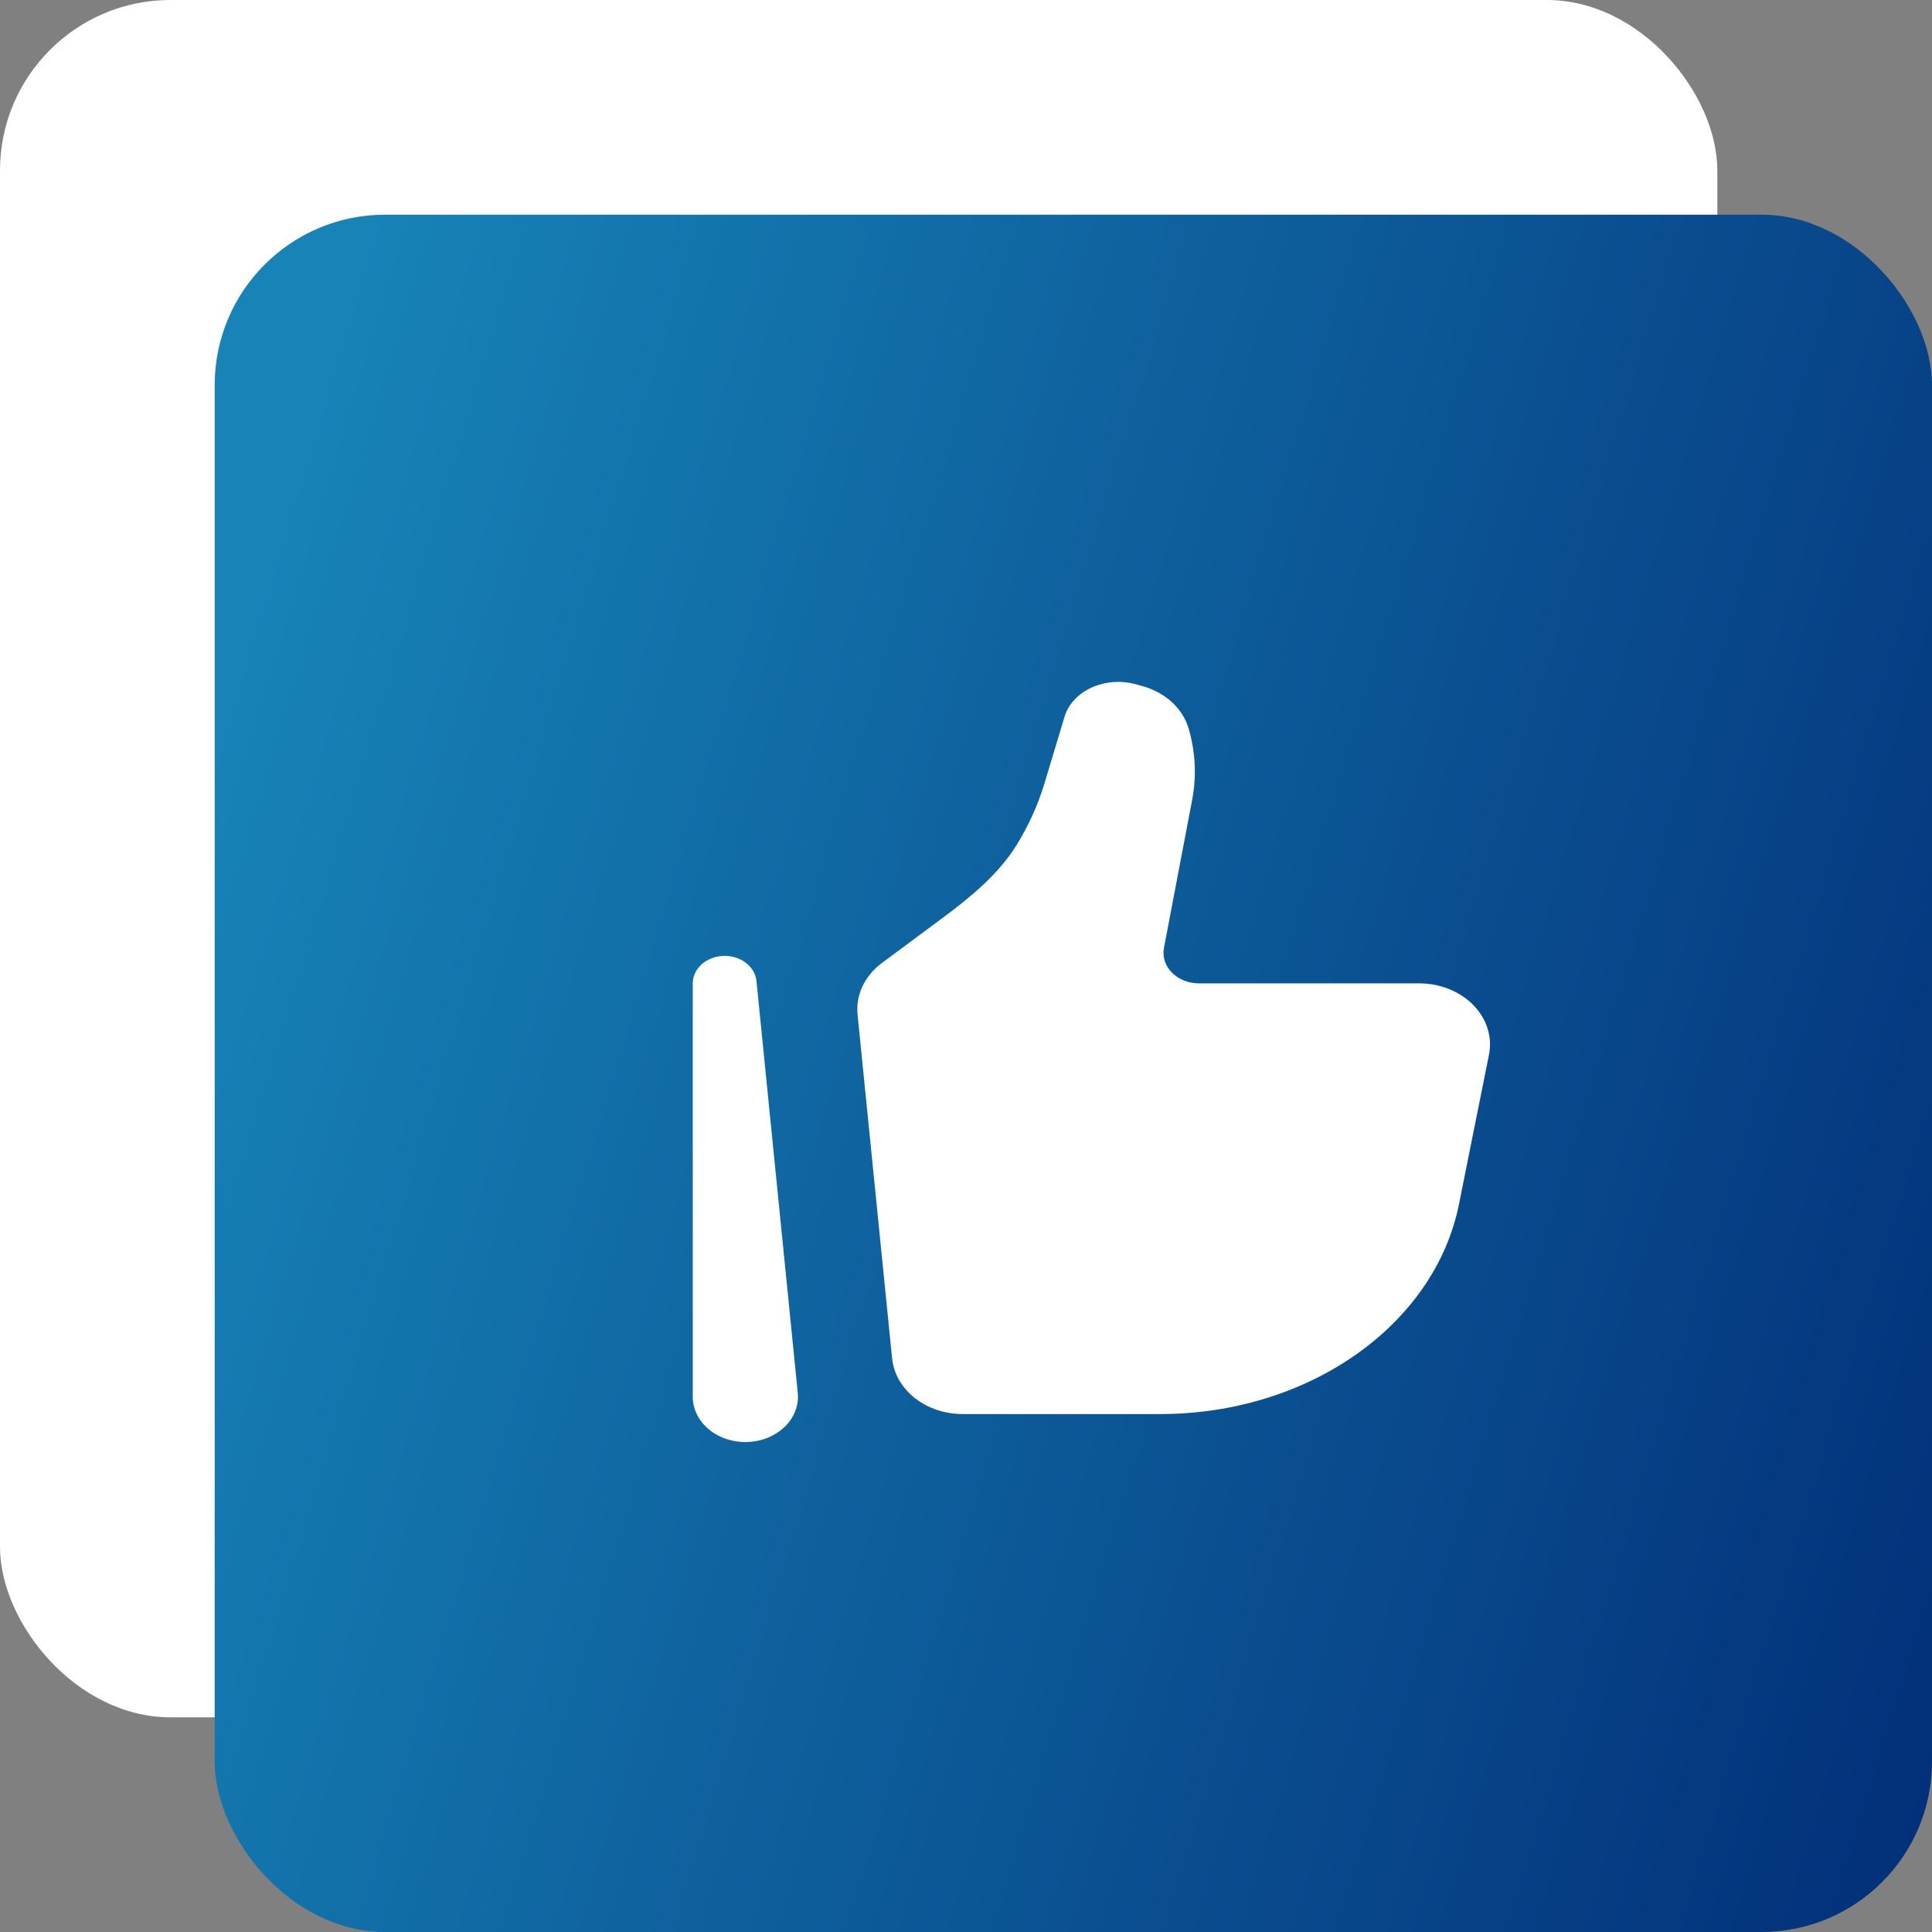
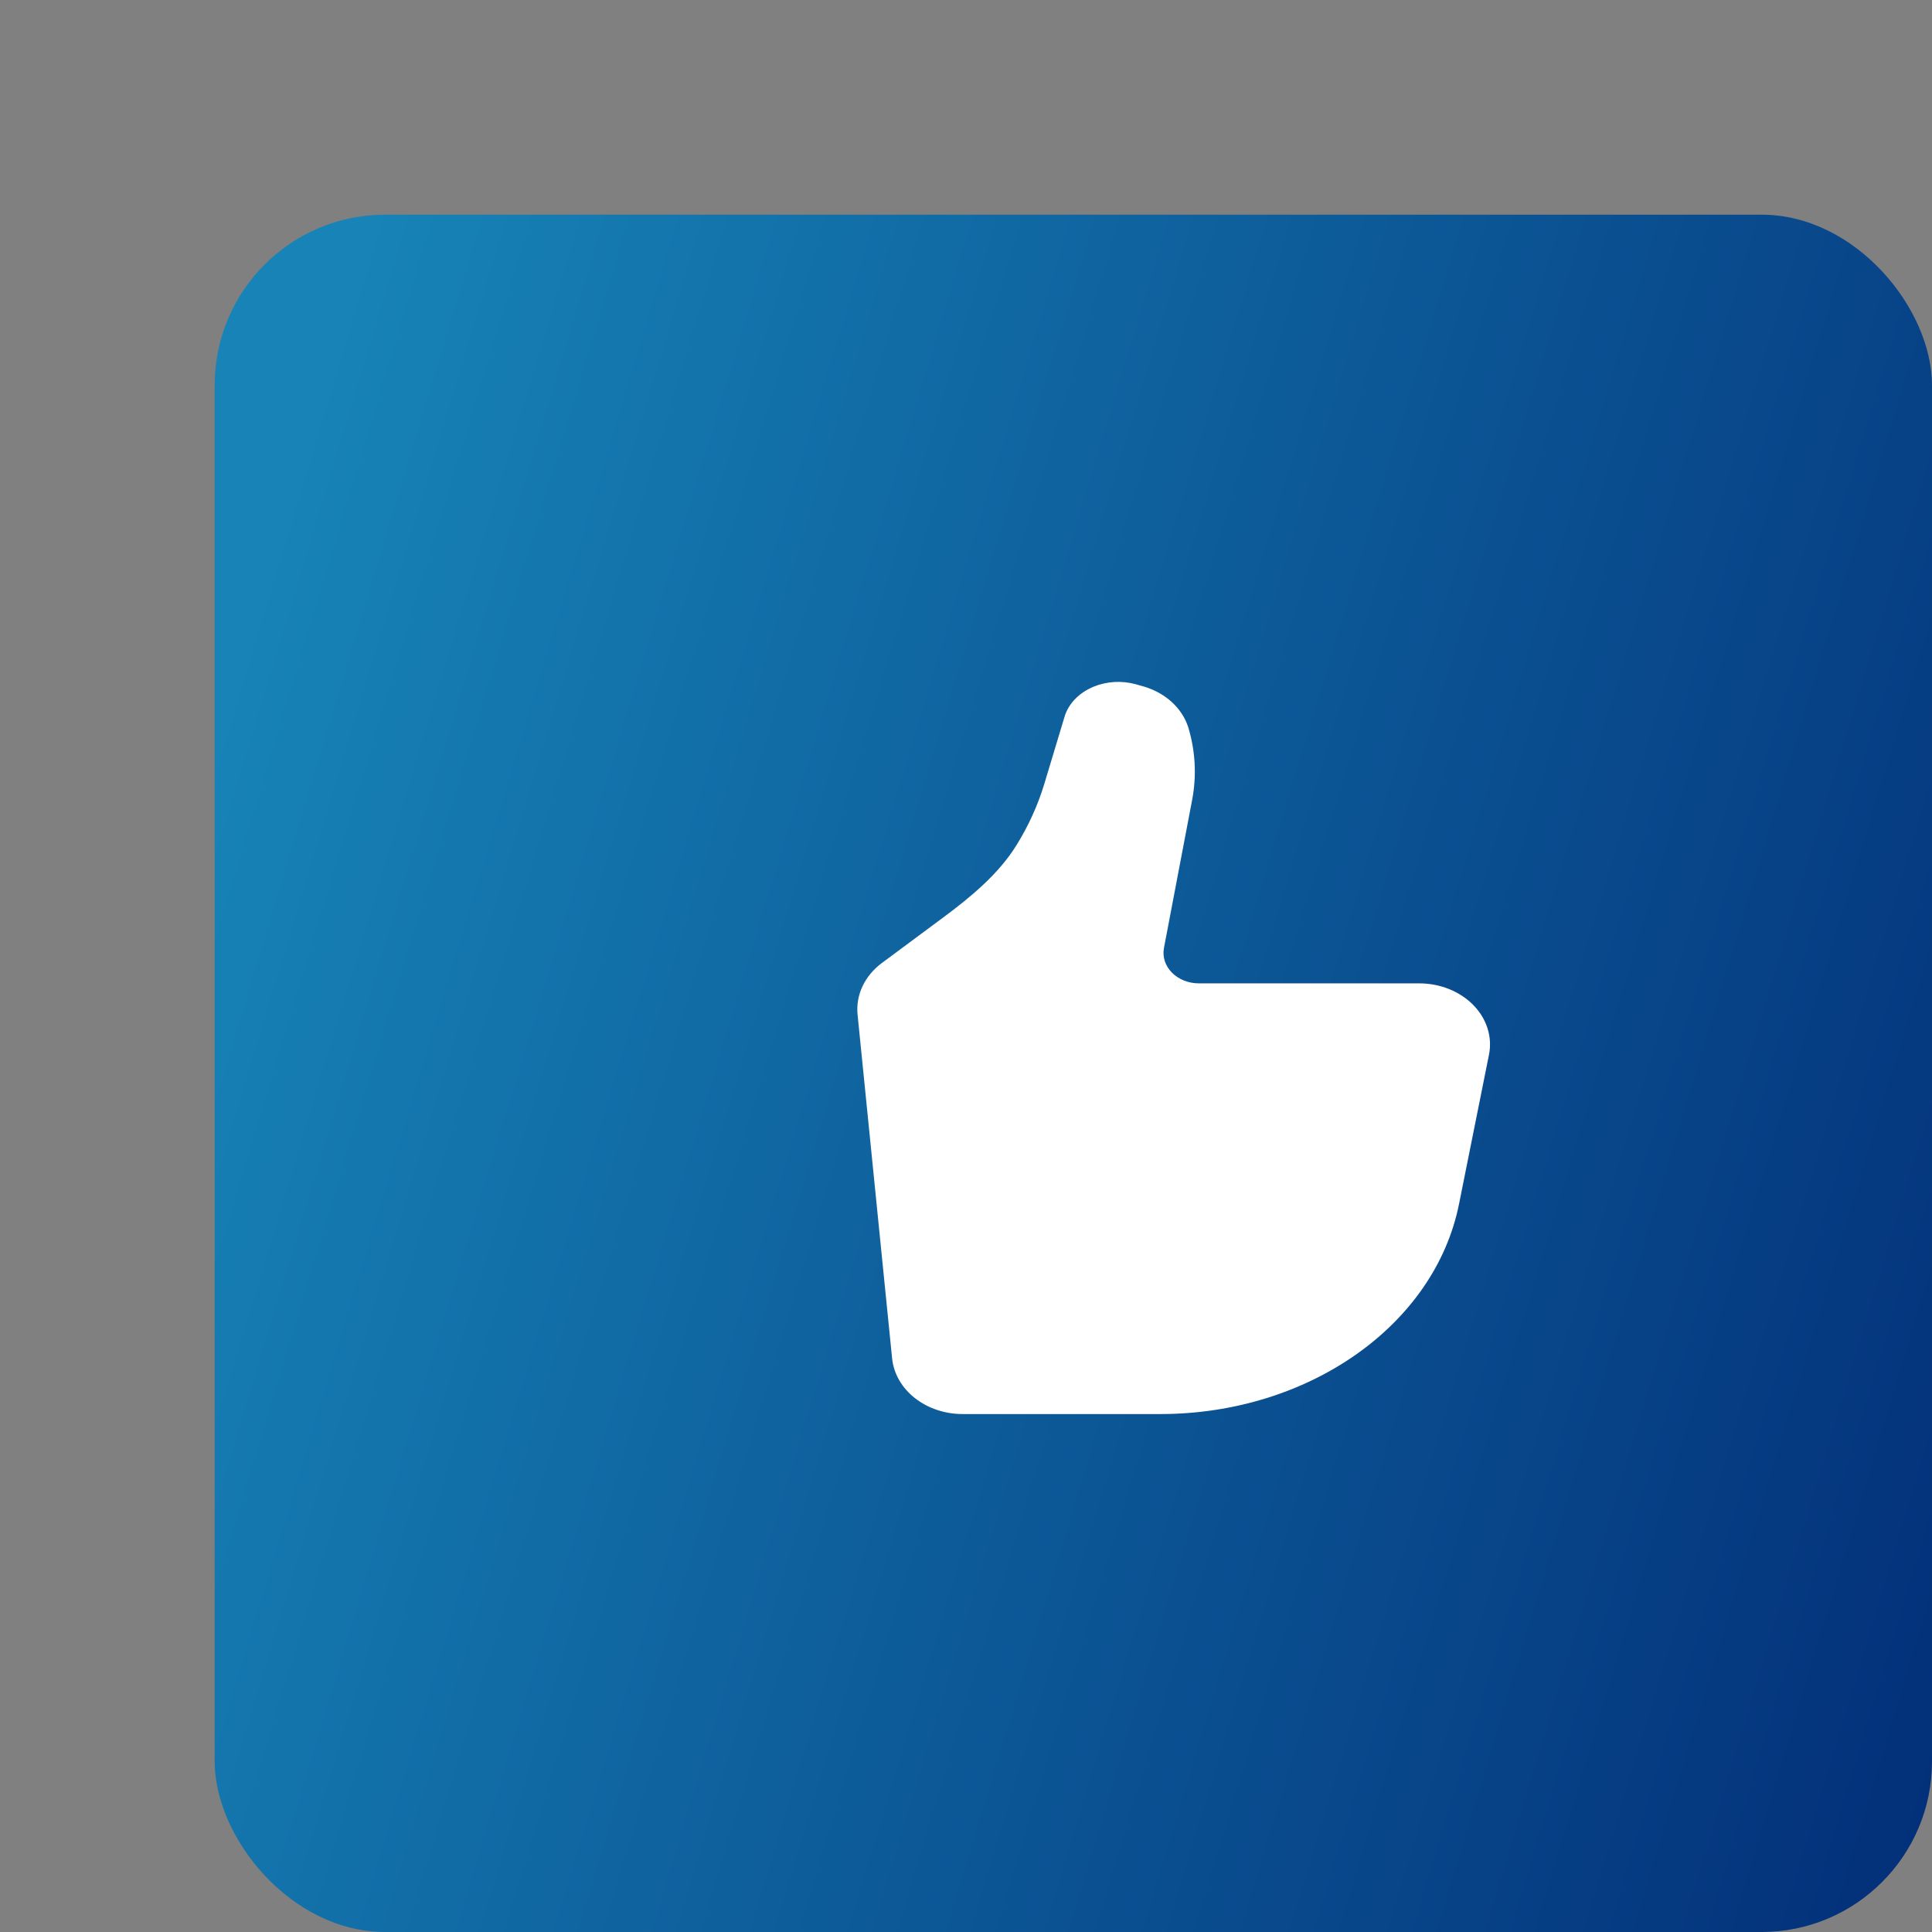
<svg xmlns="http://www.w3.org/2000/svg" width="68" height="68" viewBox="0 0 68 68" fill="none">
  <rect x="0" y="0" width="68" height="68" fill="#808080" stroke="none" />
-   <rect width="60.444" height="60.444" rx="6" fill="white" />
  <rect x="7.556" y="7.556" width="60.444" height="60.444" rx="6" fill="url(#paint0_linear_224_5049)" />
  <path d="M51.352 42.381L52.407 37.124C52.469 36.816 52.452 36.5 52.357 36.198C52.262 35.896 52.092 35.616 51.858 35.376C51.624 35.137 51.333 34.945 51.004 34.812C50.674 34.68 50.316 34.612 49.952 34.611H42.198C42.017 34.611 41.839 34.578 41.674 34.512C41.51 34.447 41.364 34.351 41.247 34.232C41.13 34.114 41.045 33.974 40.996 33.824C40.948 33.674 40.939 33.517 40.968 33.363L41.96 28.151C42.121 27.305 42.075 26.439 41.826 25.609C41.719 25.266 41.513 24.952 41.227 24.695C40.941 24.439 40.585 24.25 40.191 24.144L39.974 24.083C39.484 23.948 38.951 23.979 38.487 24.171C37.978 24.382 37.607 24.767 37.469 25.225L36.757 27.588C36.53 28.34 36.2 29.066 35.775 29.751C35.154 30.752 34.193 31.555 33.193 32.296L31.04 33.894C30.741 34.116 30.507 34.396 30.359 34.711C30.21 35.026 30.15 35.367 30.183 35.705L31.399 47.808C31.452 48.343 31.737 48.842 32.197 49.205C32.656 49.568 33.258 49.77 33.882 49.77H40.838C46.049 49.77 50.496 46.645 51.352 42.381Z" fill="white" />
-   <path fill-rule="evenodd" clip-rule="evenodd" d="M25.457 33.645C25.747 33.634 26.03 33.72 26.247 33.885C26.465 34.049 26.6 34.279 26.625 34.528L28.077 49.005C28.101 49.221 28.075 49.438 27.998 49.645C27.922 49.851 27.797 50.042 27.632 50.206C27.467 50.369 27.265 50.502 27.039 50.596C26.812 50.691 26.566 50.744 26.314 50.753C26.063 50.763 25.812 50.728 25.577 50.651C25.341 50.574 25.127 50.457 24.946 50.306C24.765 50.155 24.622 49.974 24.525 49.774C24.429 49.575 24.38 49.36 24.383 49.143V34.61C24.383 34.361 24.495 34.122 24.695 33.942C24.895 33.762 25.168 33.656 25.457 33.645Z" fill="white" />
  <defs>
    <linearGradient id="paint0_linear_224_5049" x1="13.516" y1="6.174" x2="83.954" y2="27.434" gradientUnits="userSpaceOnUse">
      <stop stop-color="#1783B7" />
      <stop offset="1" stop-color="#012A75" />
    </linearGradient>
  </defs>
</svg>